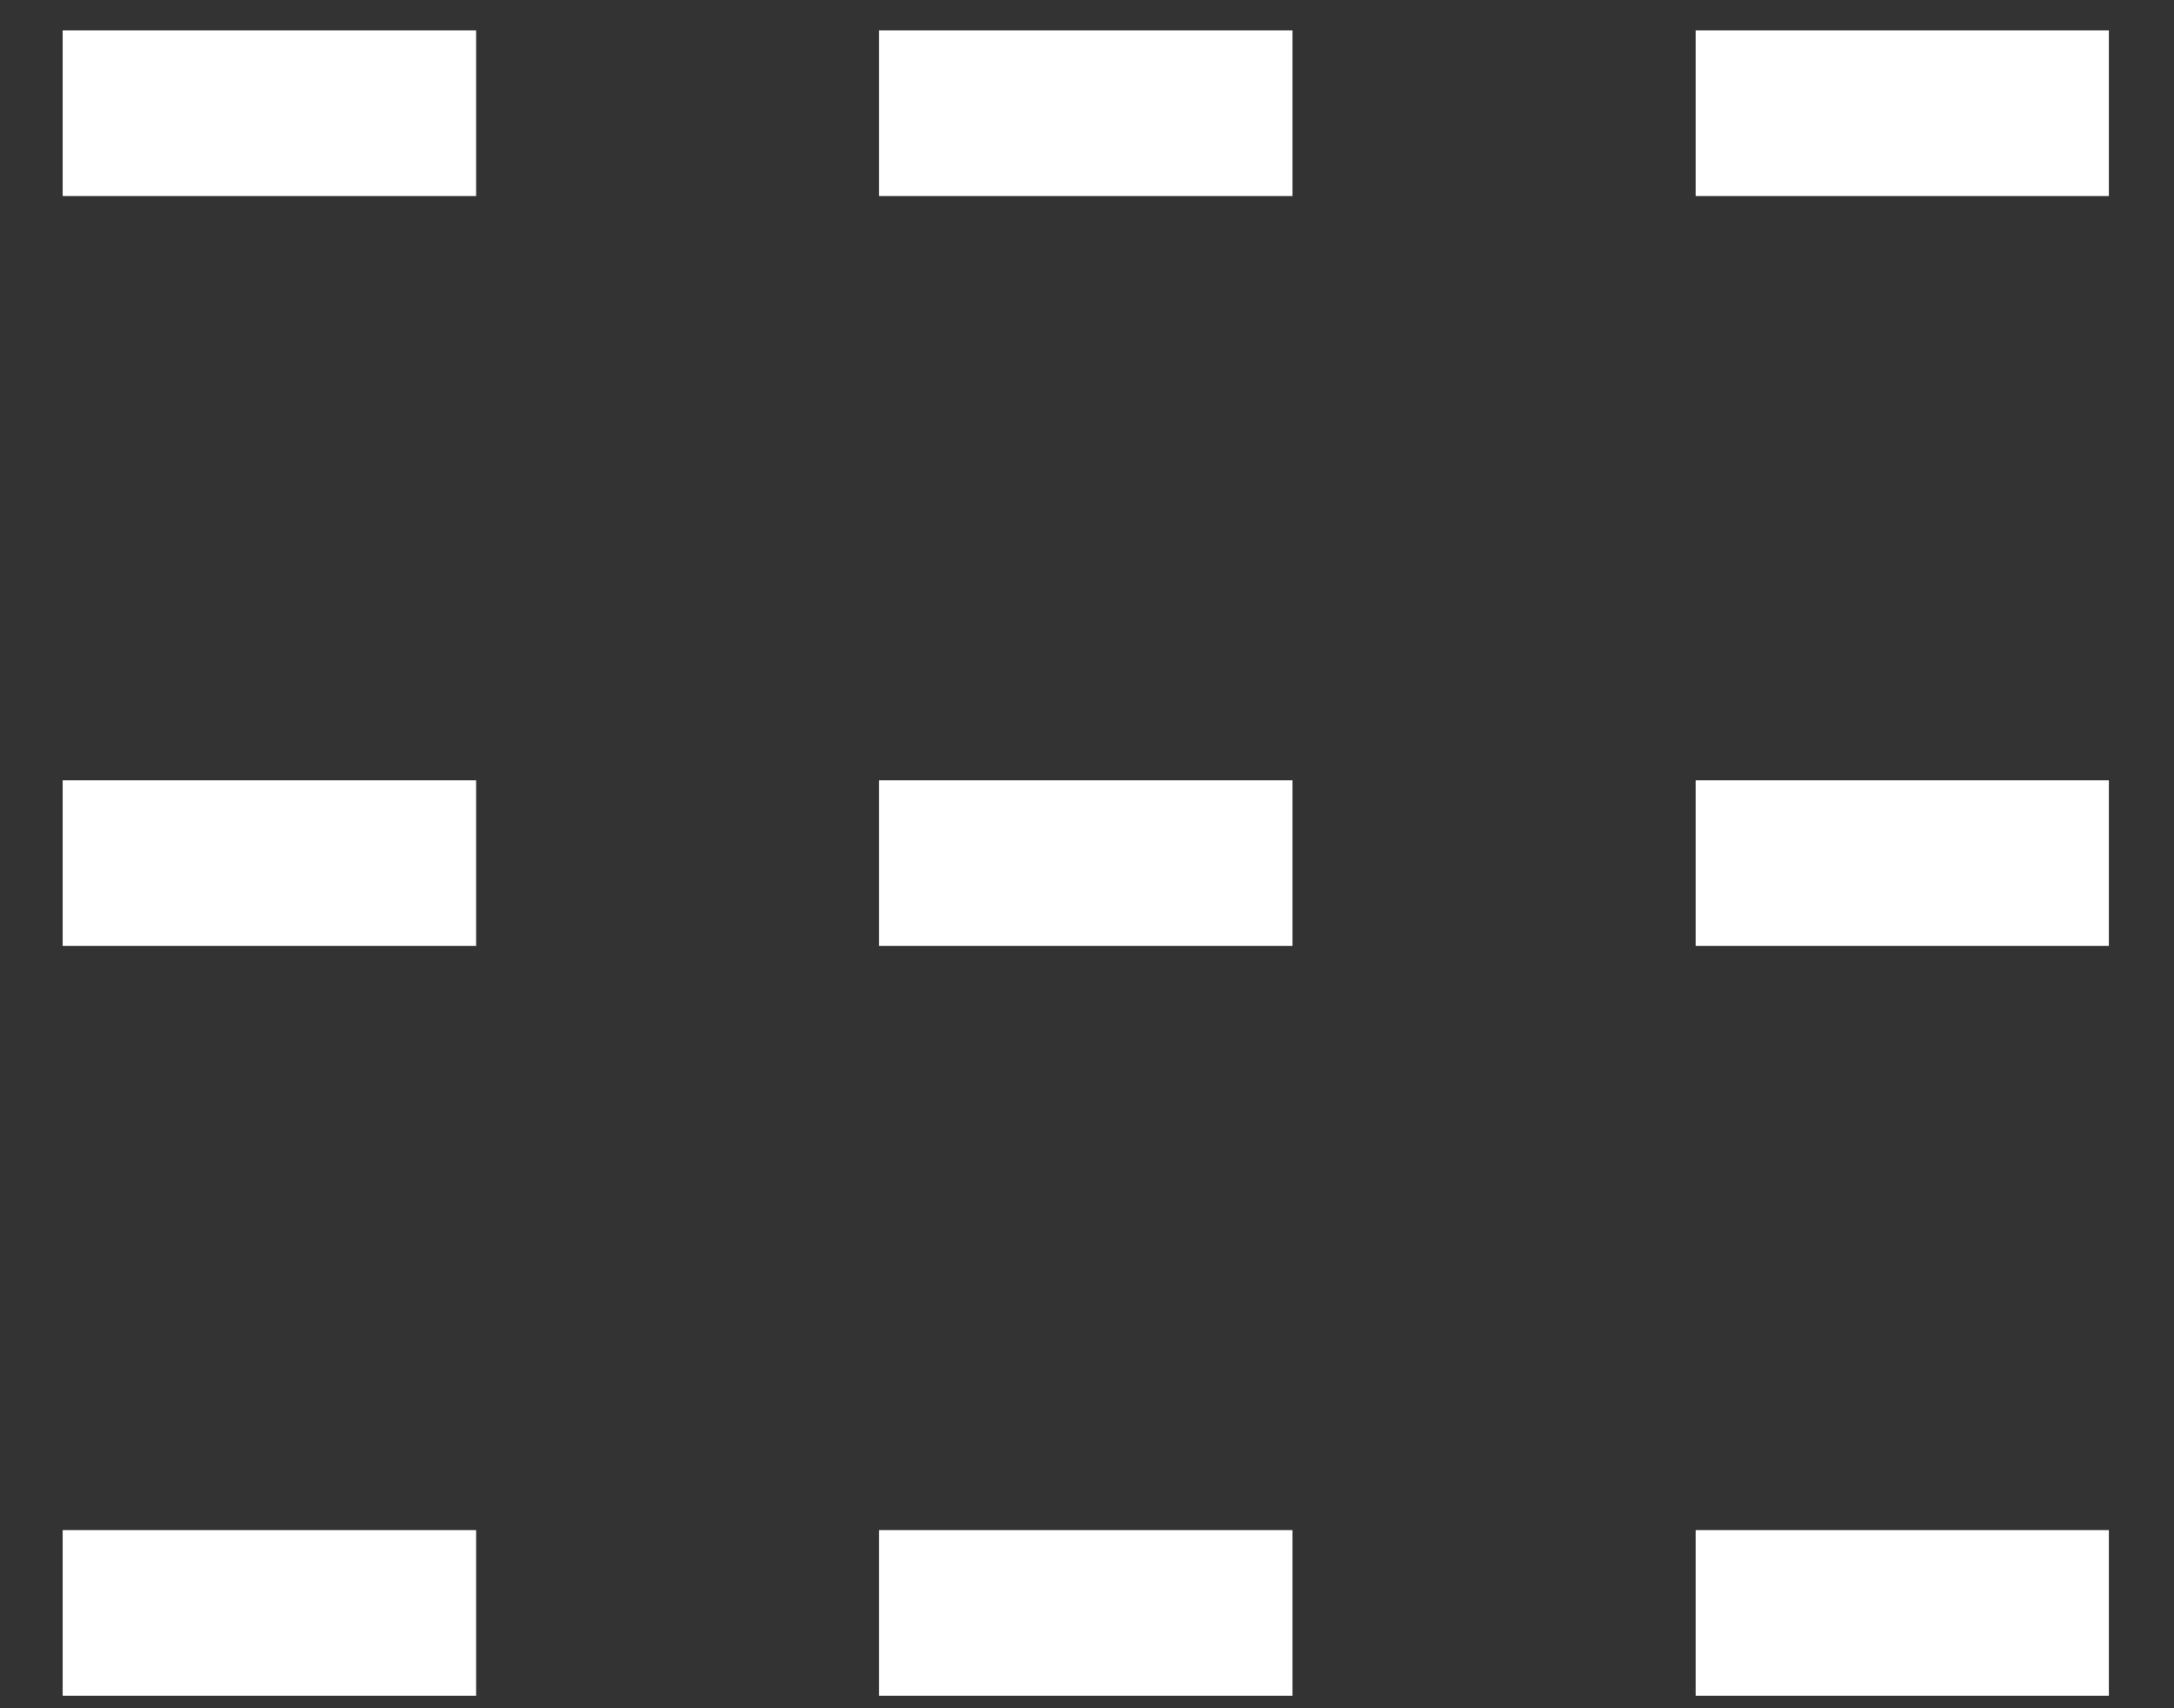
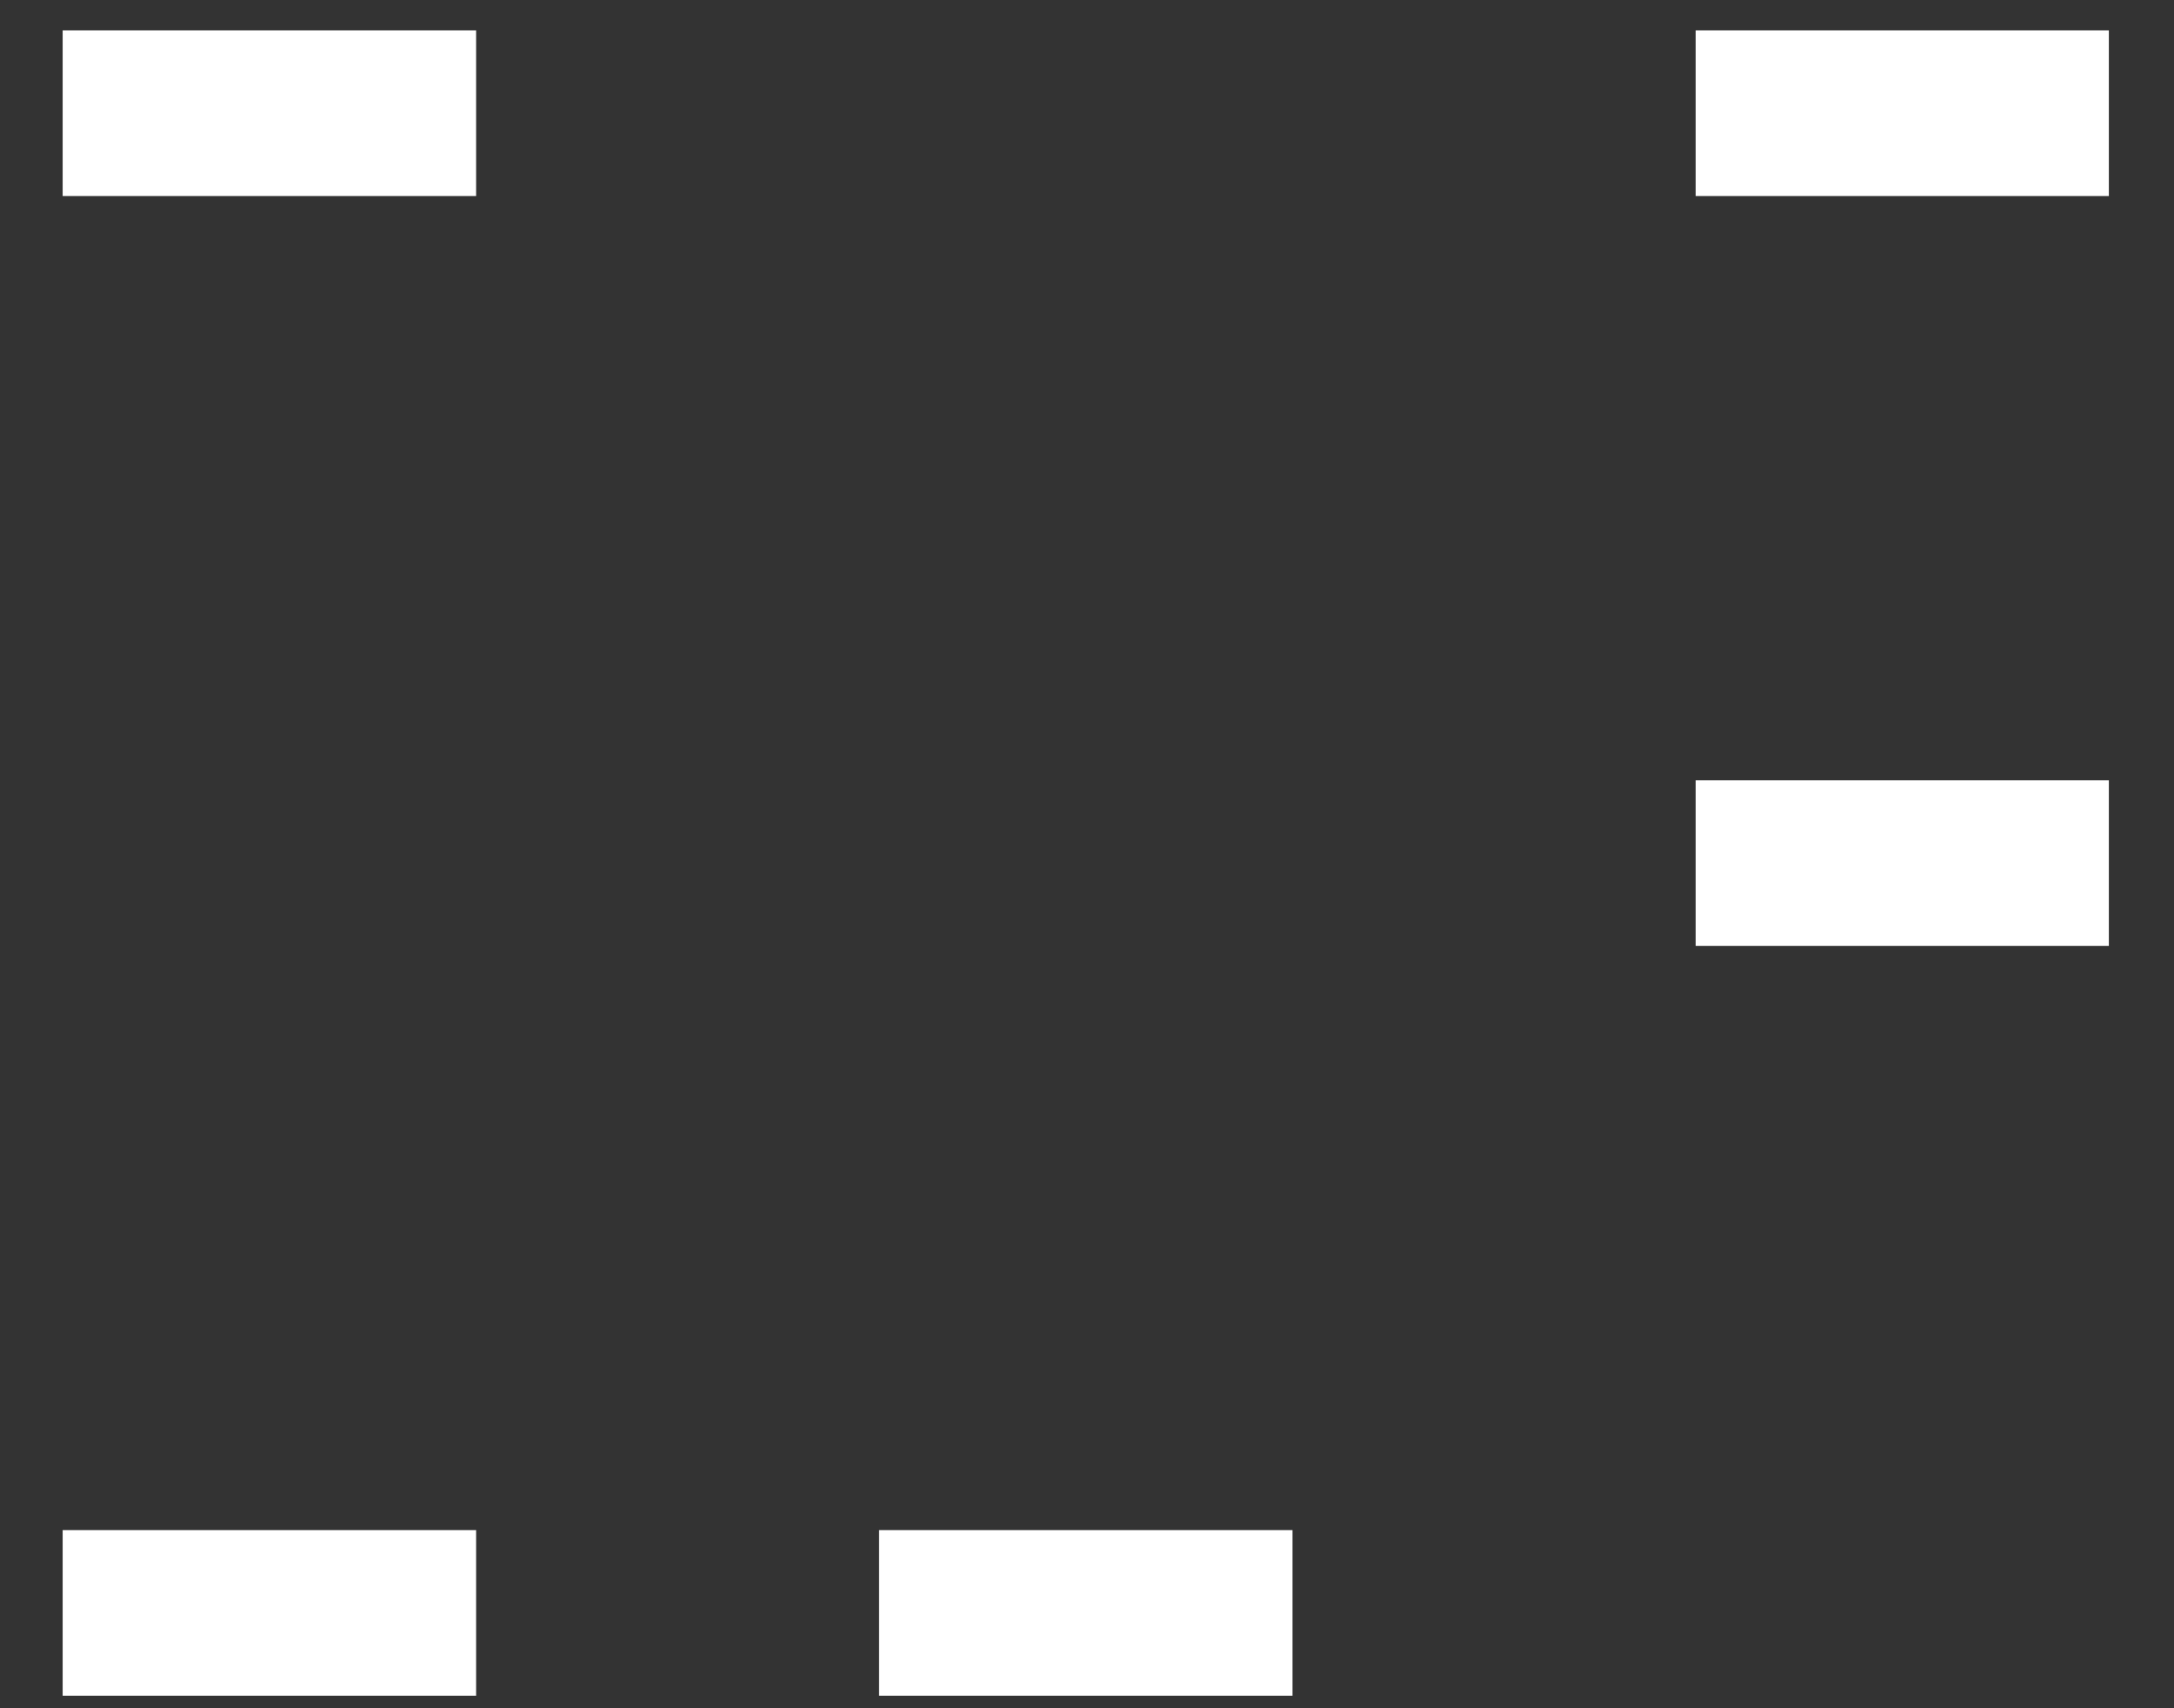
<svg xmlns="http://www.w3.org/2000/svg" width="28" height="22" viewBox="0 0 28 22" fill="none">
  <rect x="0" y="0" width="28" height="22" fill="#333333" stroke="none" />
  <path d="M0.807 1.458H6.132" stroke="white" stroke-width="2.133" stroke-miterlimit="10" />
-   <path d="M11.322 1.458H16.647" stroke="white" stroke-width="2.133" stroke-miterlimit="10" />
  <path d="M21.839 1.458H27.161" stroke="white" stroke-width="2.133" stroke-miterlimit="10" />
-   <path d="M0.807 11.116H6.132" stroke="white" stroke-width="2.133" stroke-miterlimit="10" />
-   <path d="M11.322 11.116H16.647" stroke="white" stroke-width="2.133" stroke-miterlimit="10" />
  <path d="M21.839 11.116H27.161" stroke="white" stroke-width="2.133" stroke-miterlimit="10" />
  <path d="M0.807 20.772H6.132" stroke="white" stroke-width="2.133" stroke-miterlimit="10" />
  <path d="M11.322 20.772H16.647" stroke="white" stroke-width="2.133" stroke-miterlimit="10" />
-   <path d="M21.839 20.772H27.161" stroke="white" stroke-width="2.133" stroke-miterlimit="10" />
</svg>